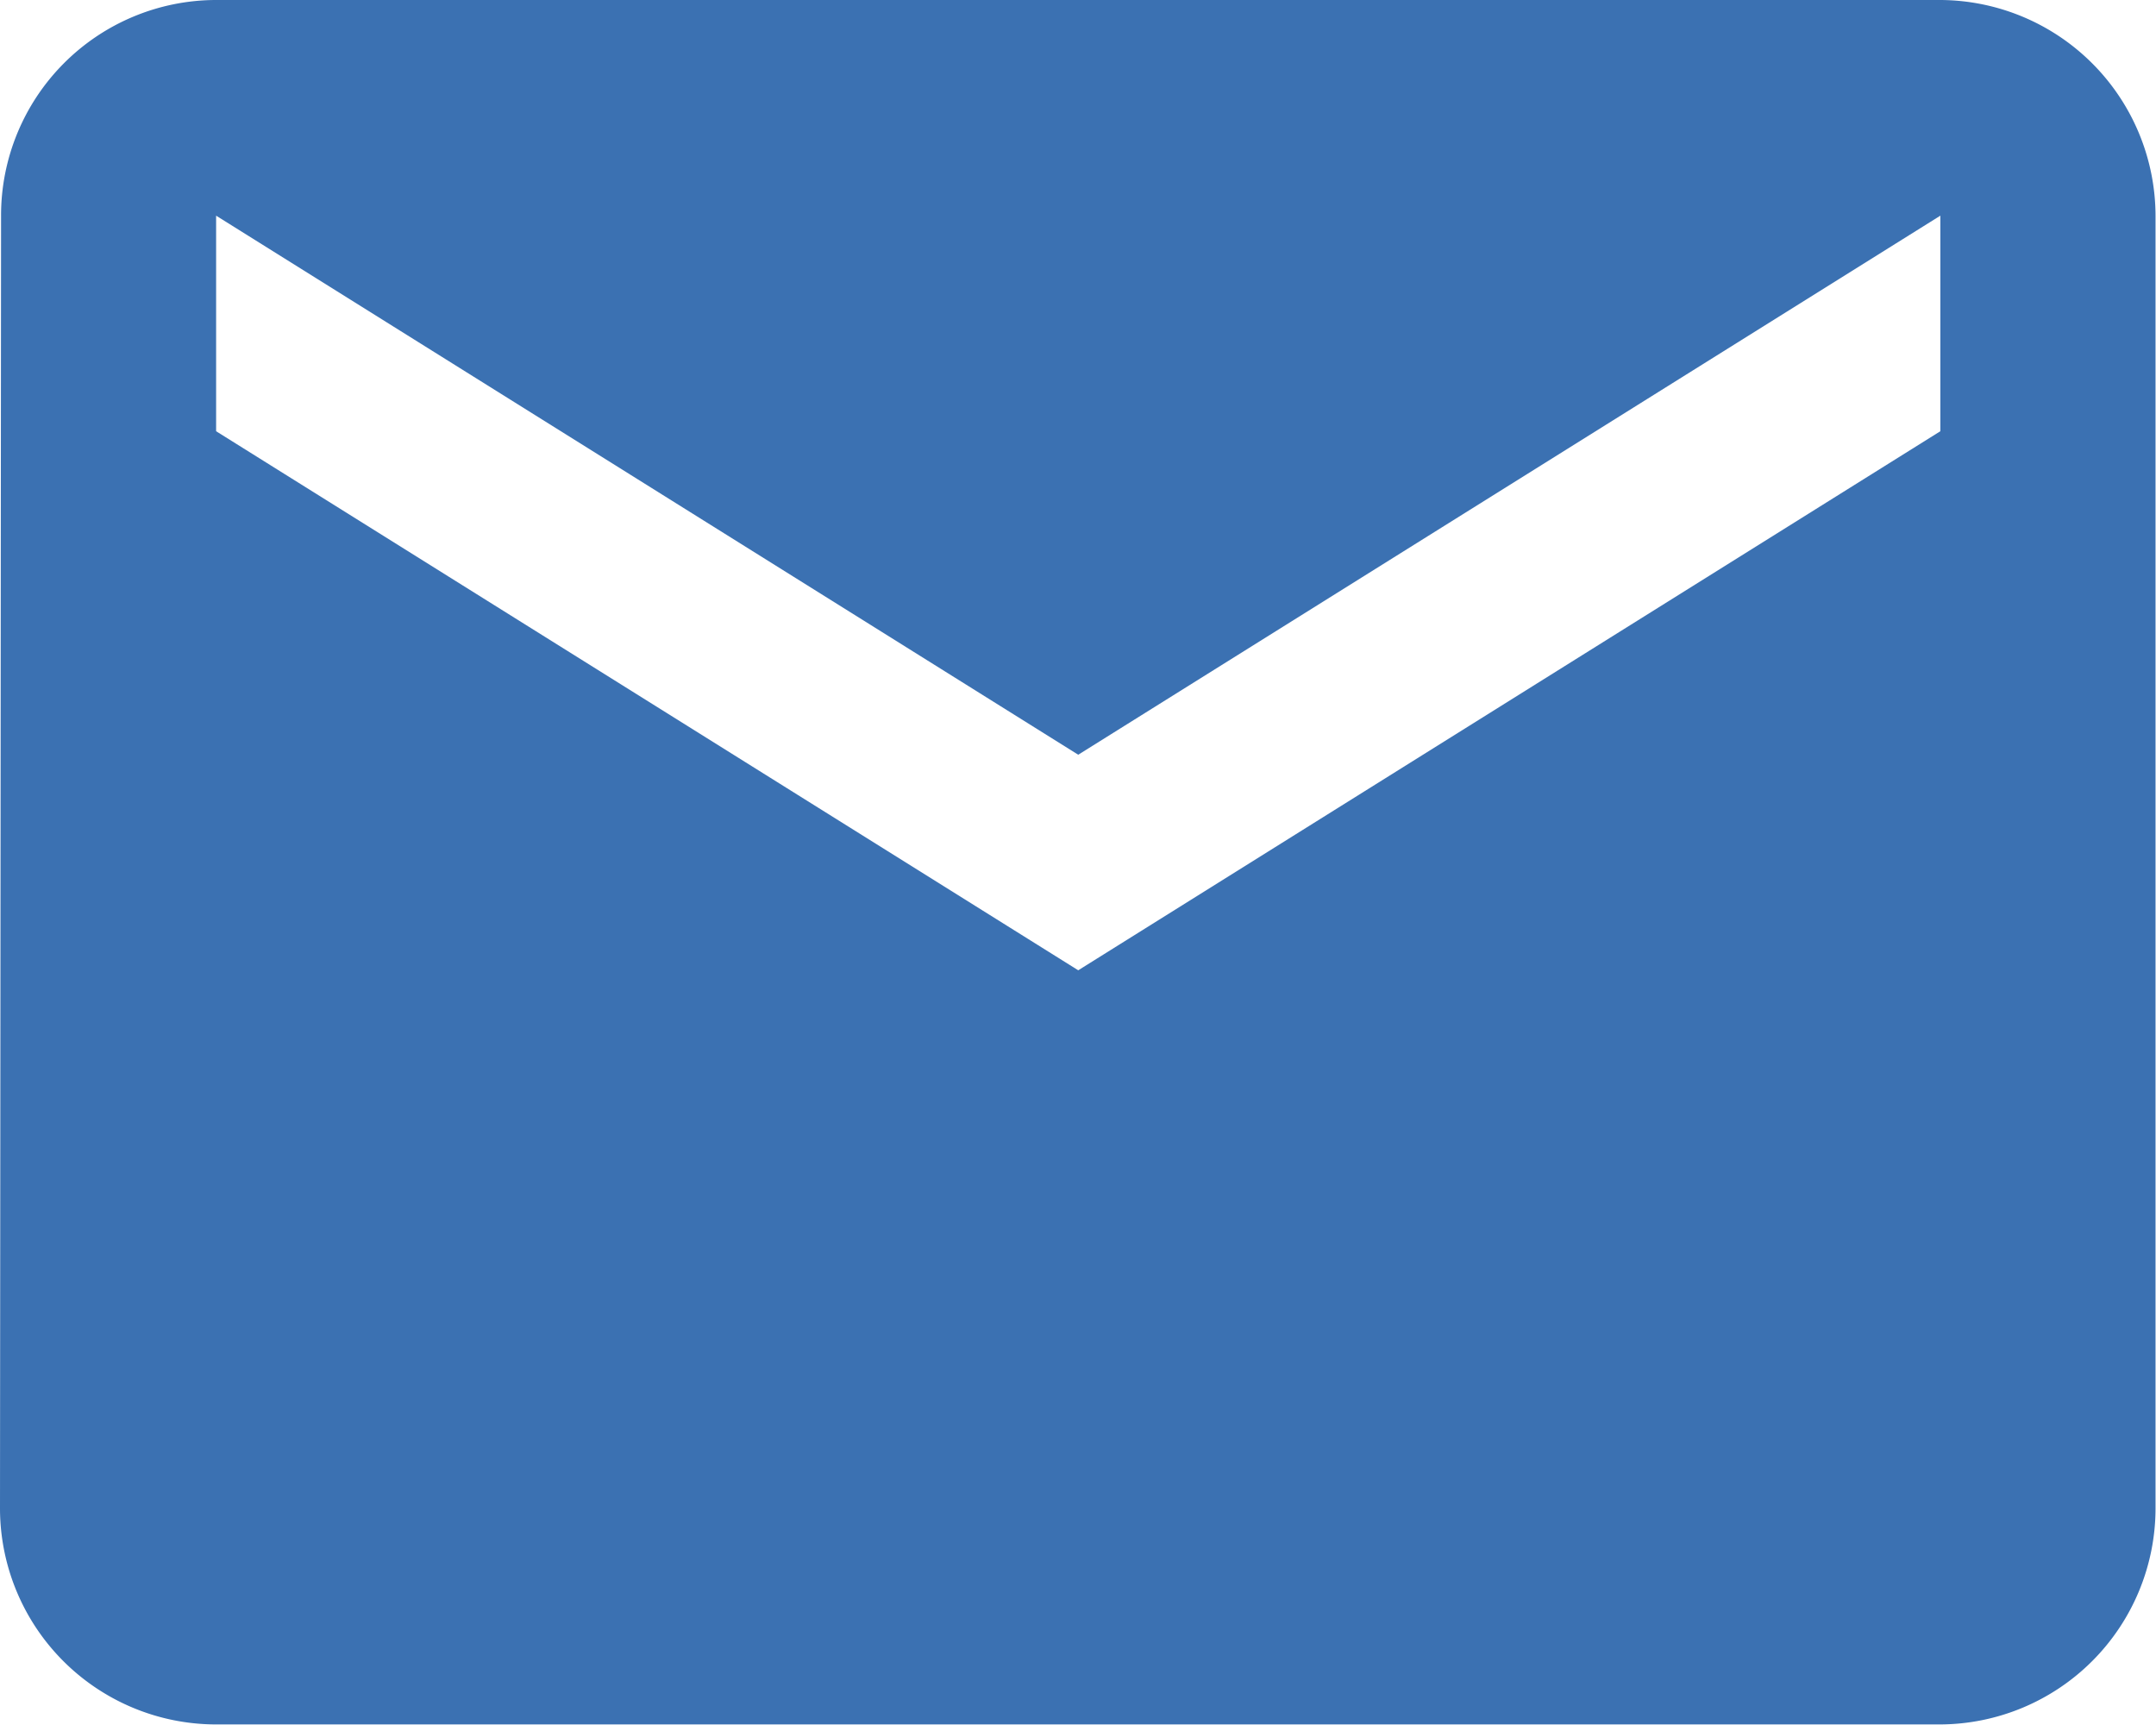
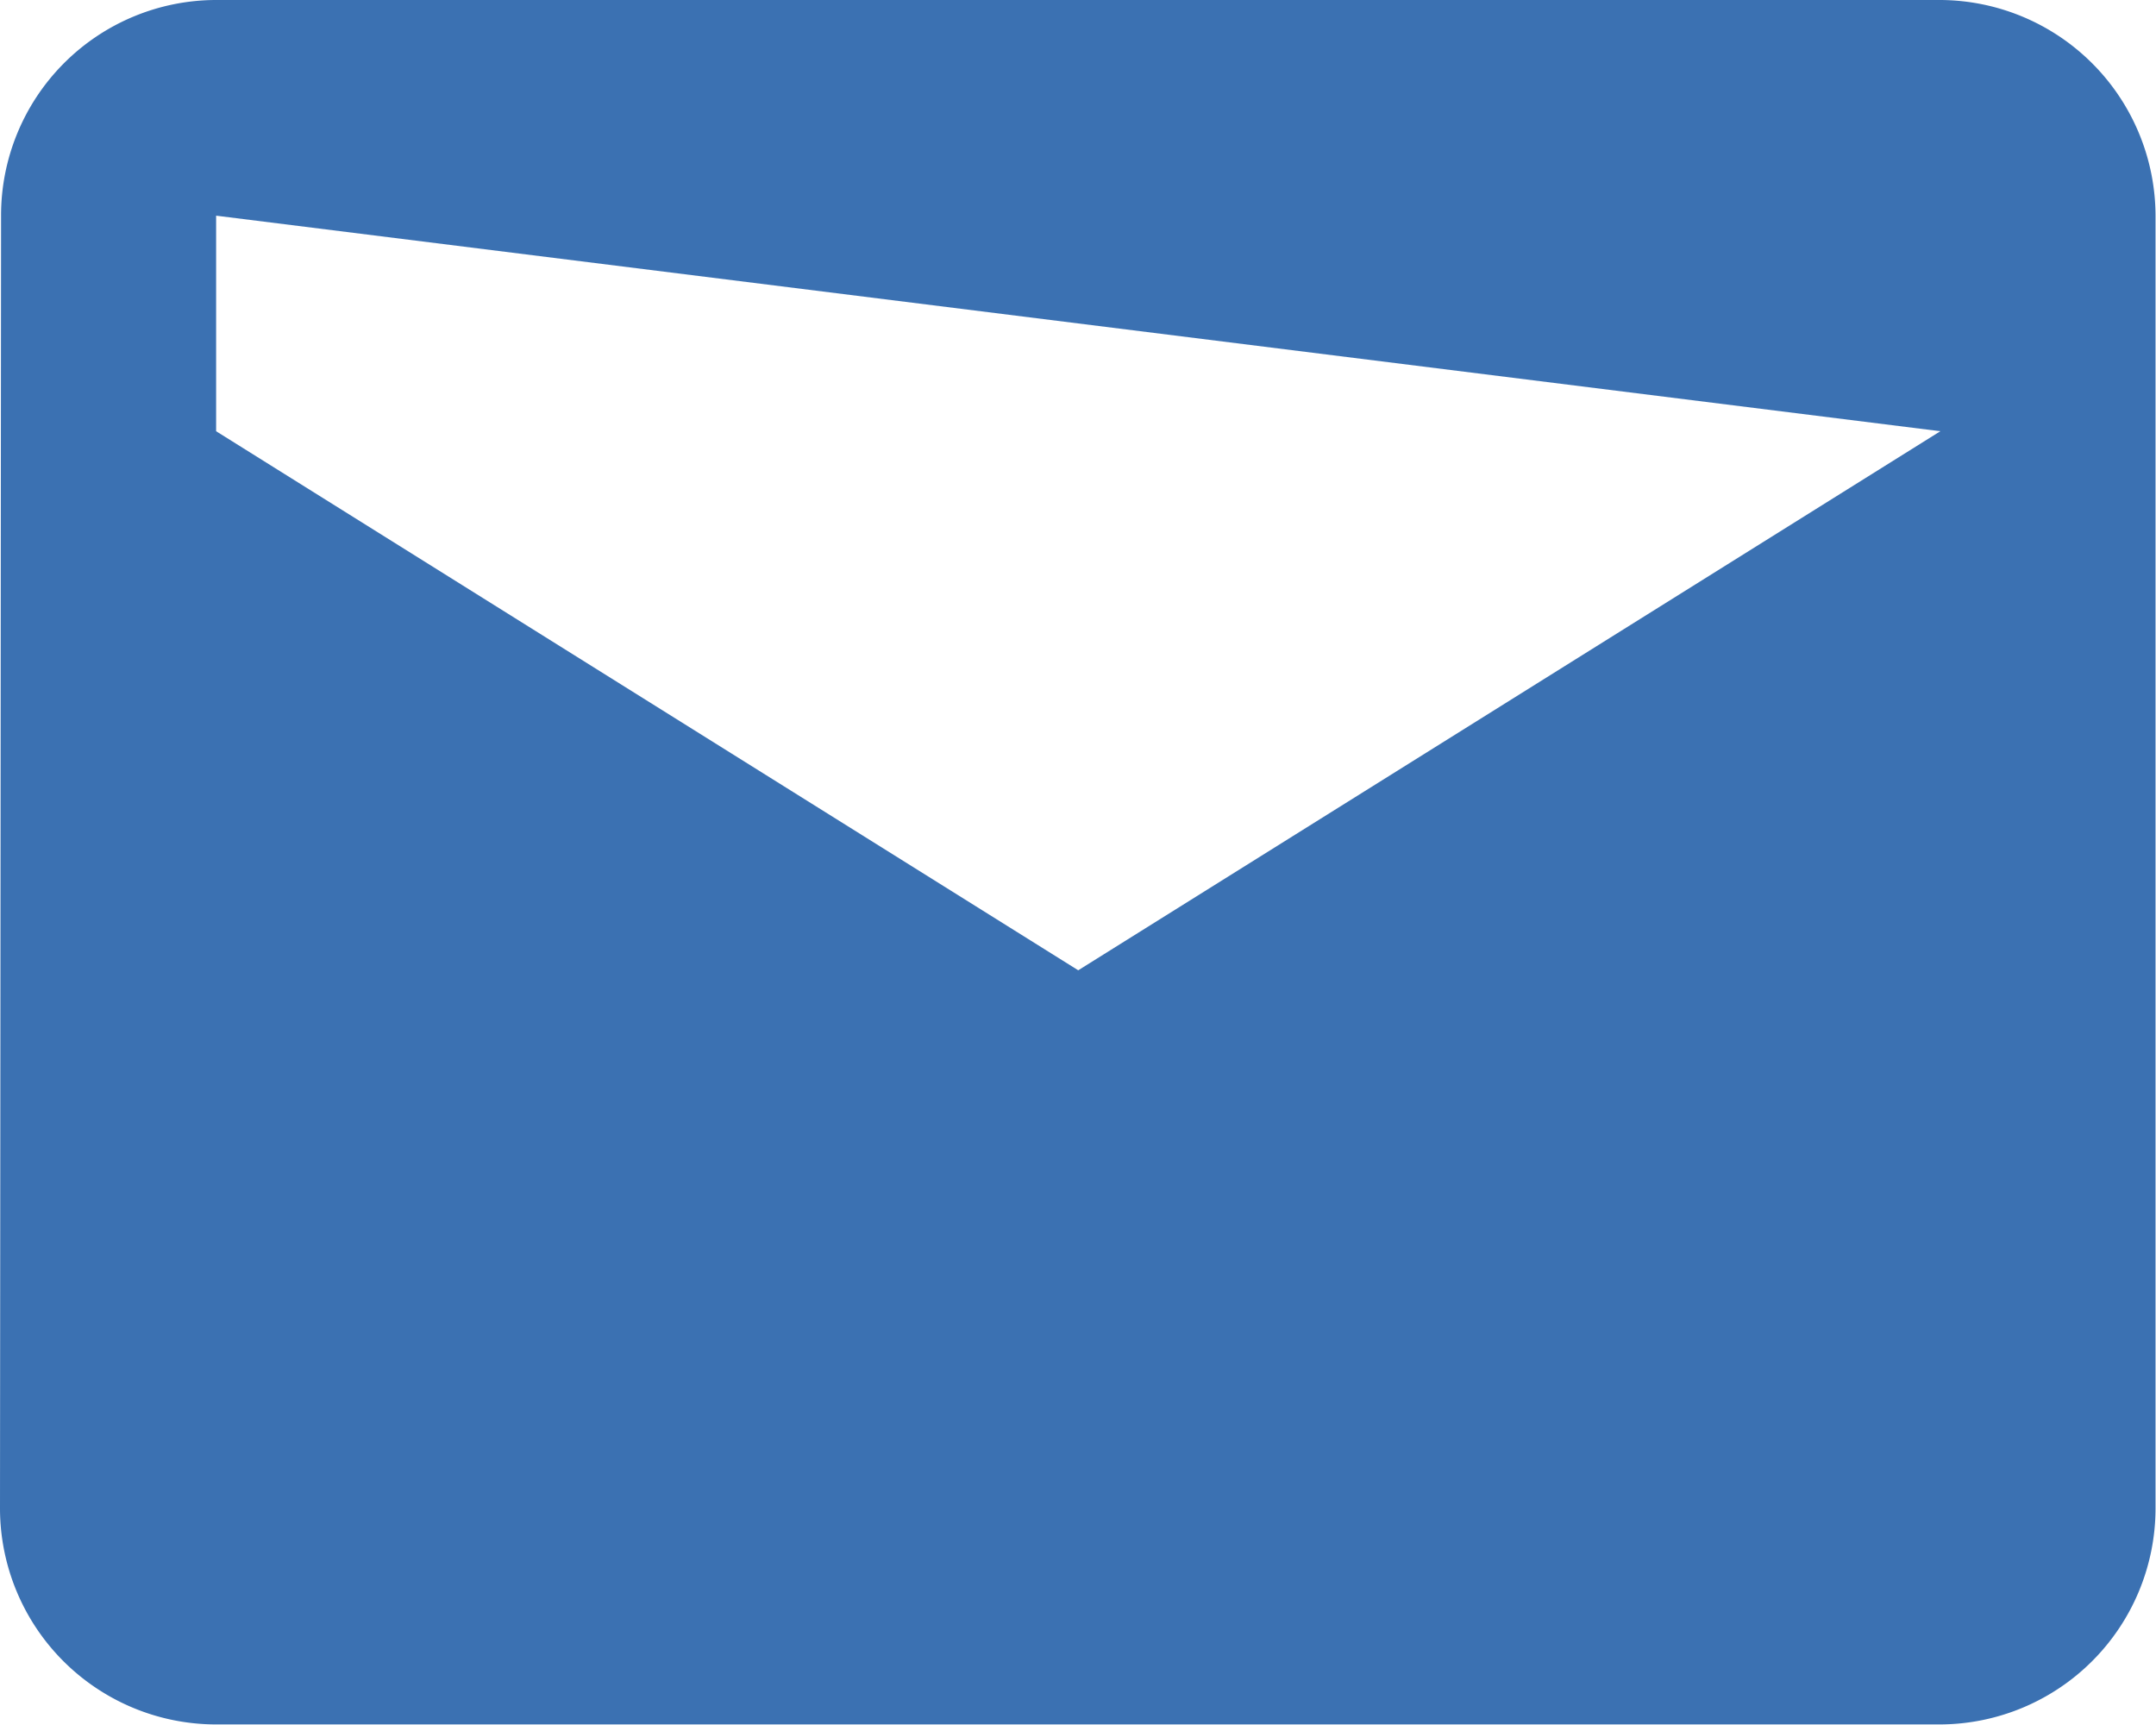
<svg xmlns="http://www.w3.org/2000/svg" width="18.256" height="14.605" viewBox="0 0 18.256 14.605">
-   <path id="Icon_material-email" data-name="Icon material-email" d="M19.43,6H4.826A1.823,1.823,0,0,0,3.009,7.826L3,18.779A1.831,1.831,0,0,0,4.826,20.6h14.6a1.831,1.831,0,0,0,1.826-1.826V7.826A1.831,1.831,0,0,0,19.43,6Zm0,3.651-7.3,4.564-7.3-4.564V7.826l7.3,4.564,7.3-4.564Z" transform="translate(-3 -6)" fill="#3b71b2" />
+   <path id="Icon_material-email" data-name="Icon material-email" d="M19.43,6H4.826A1.823,1.823,0,0,0,3.009,7.826L3,18.779A1.831,1.831,0,0,0,4.826,20.6h14.6a1.831,1.831,0,0,0,1.826-1.826V7.826A1.831,1.831,0,0,0,19.43,6Zm0,3.651-7.3,4.564-7.3-4.564V7.826Z" transform="translate(-3 -6)" fill="#3b71b2" />
</svg>